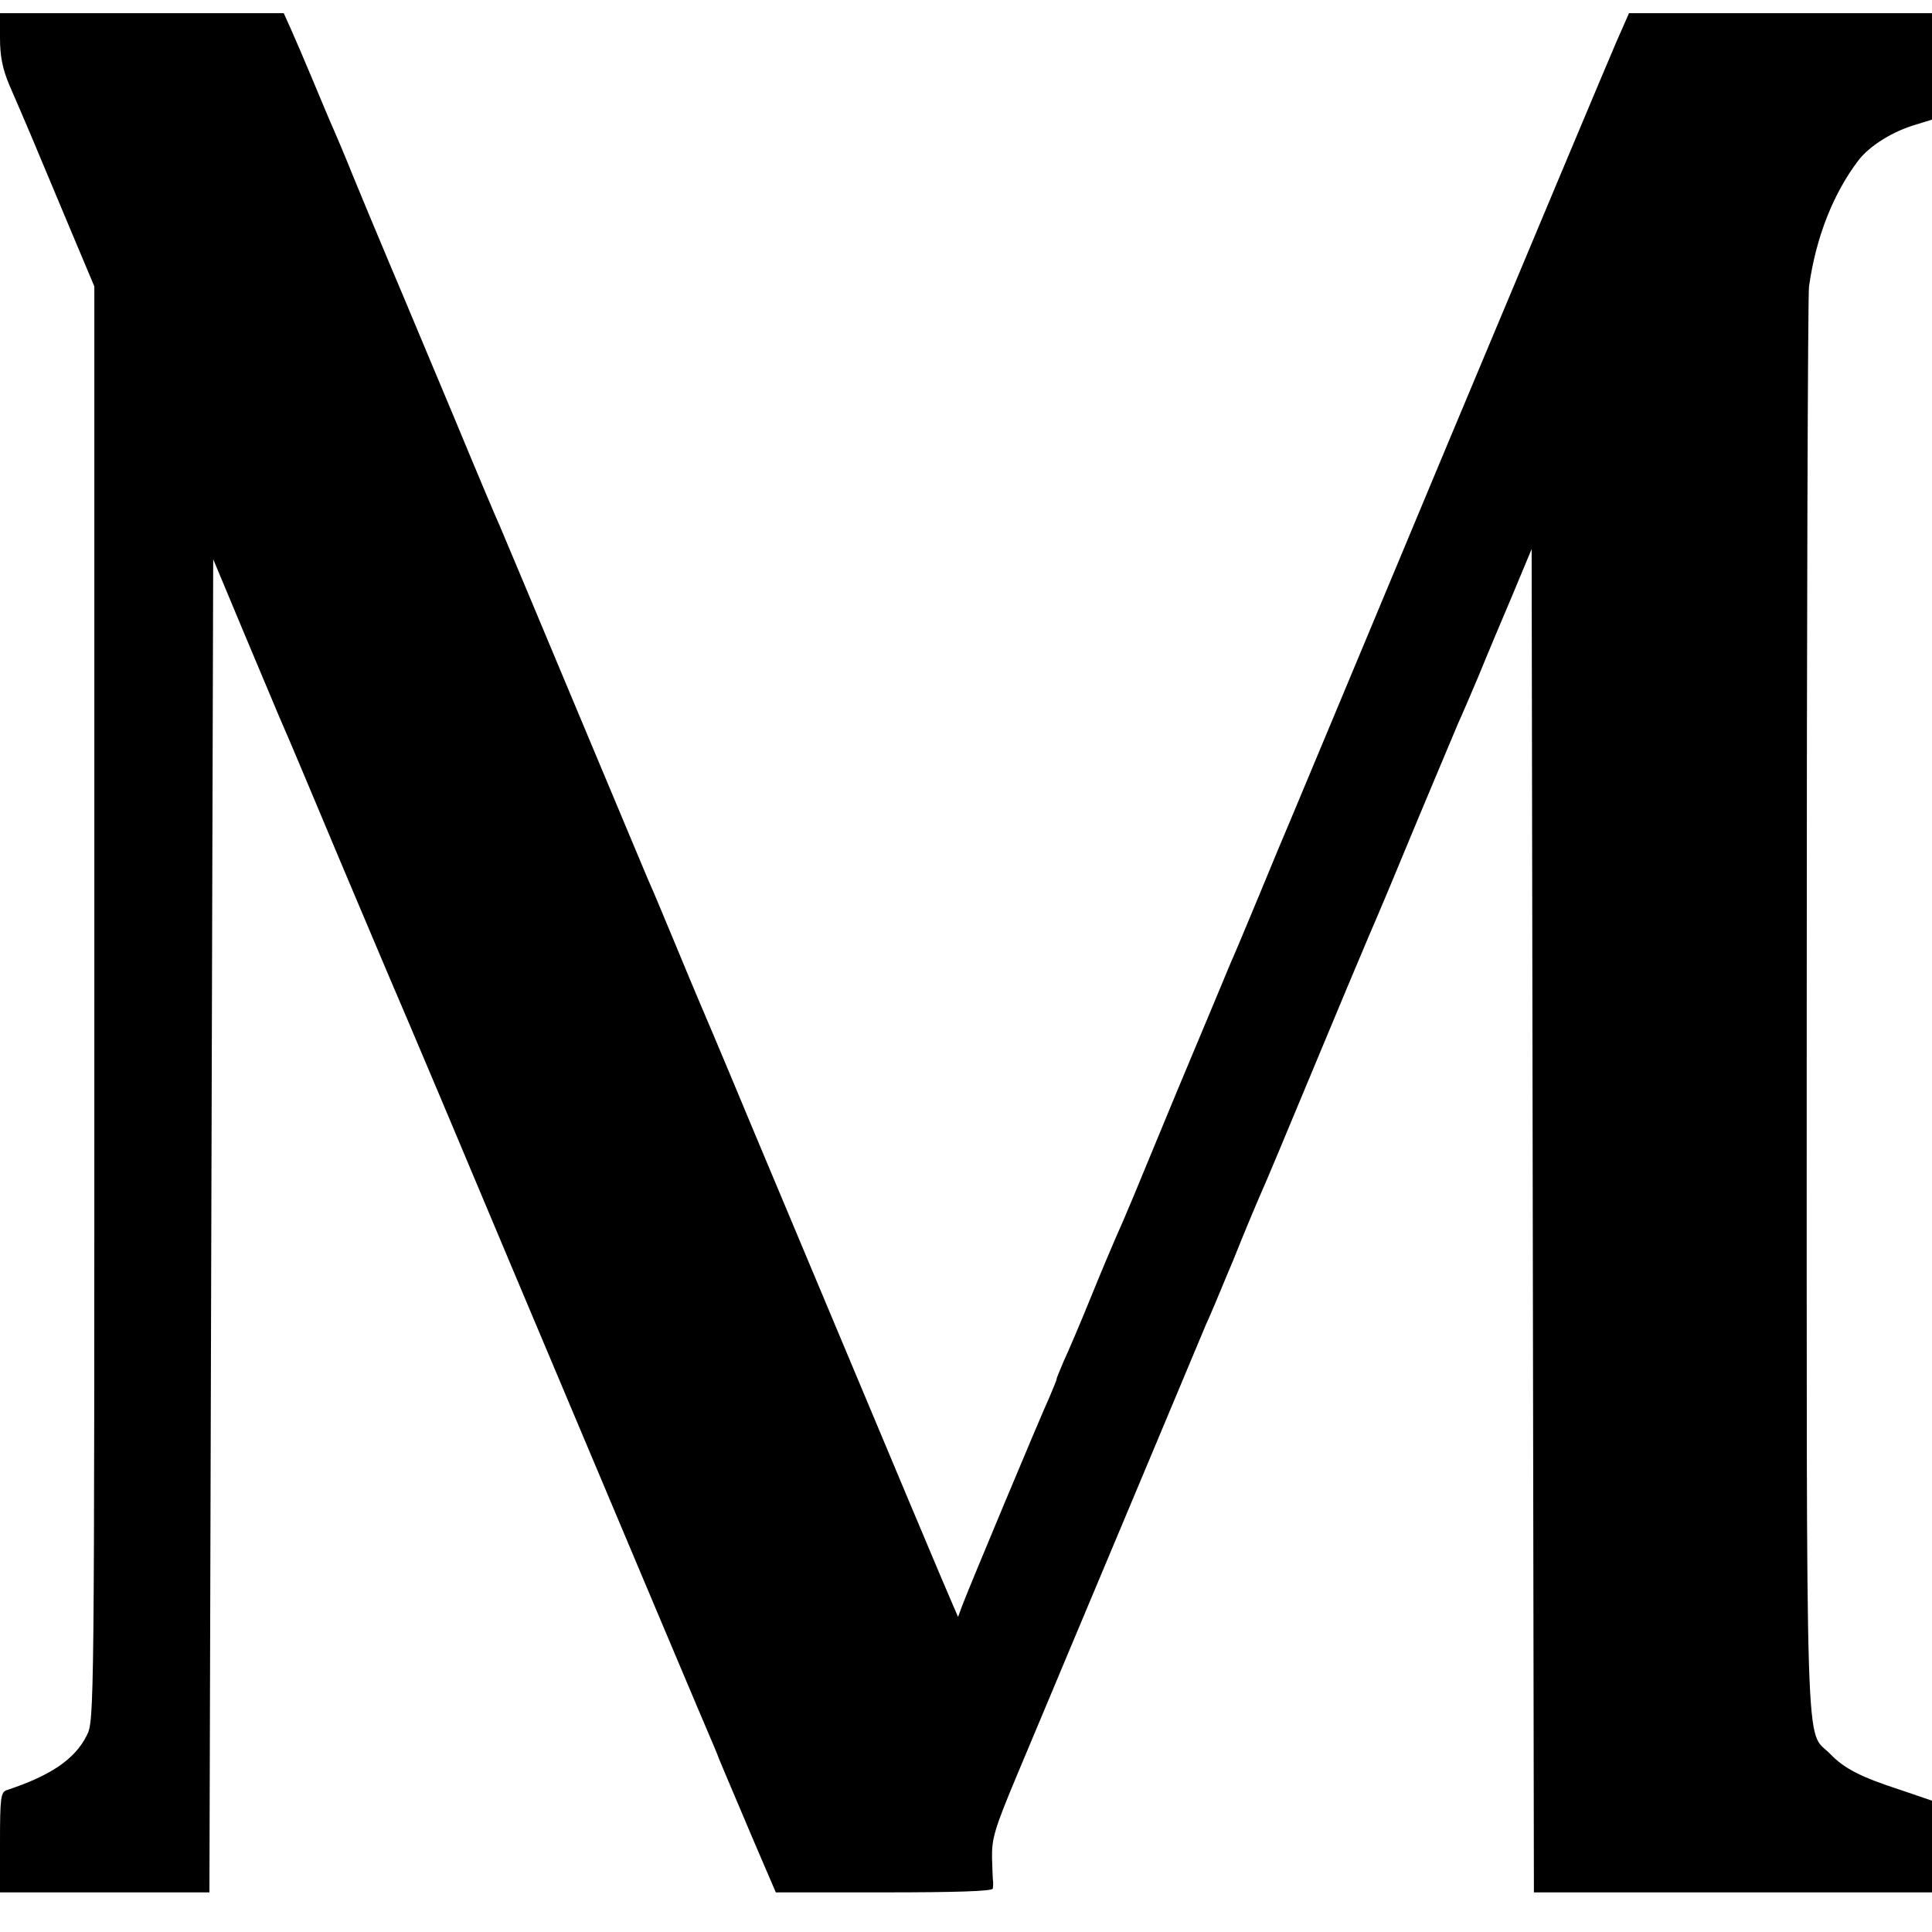
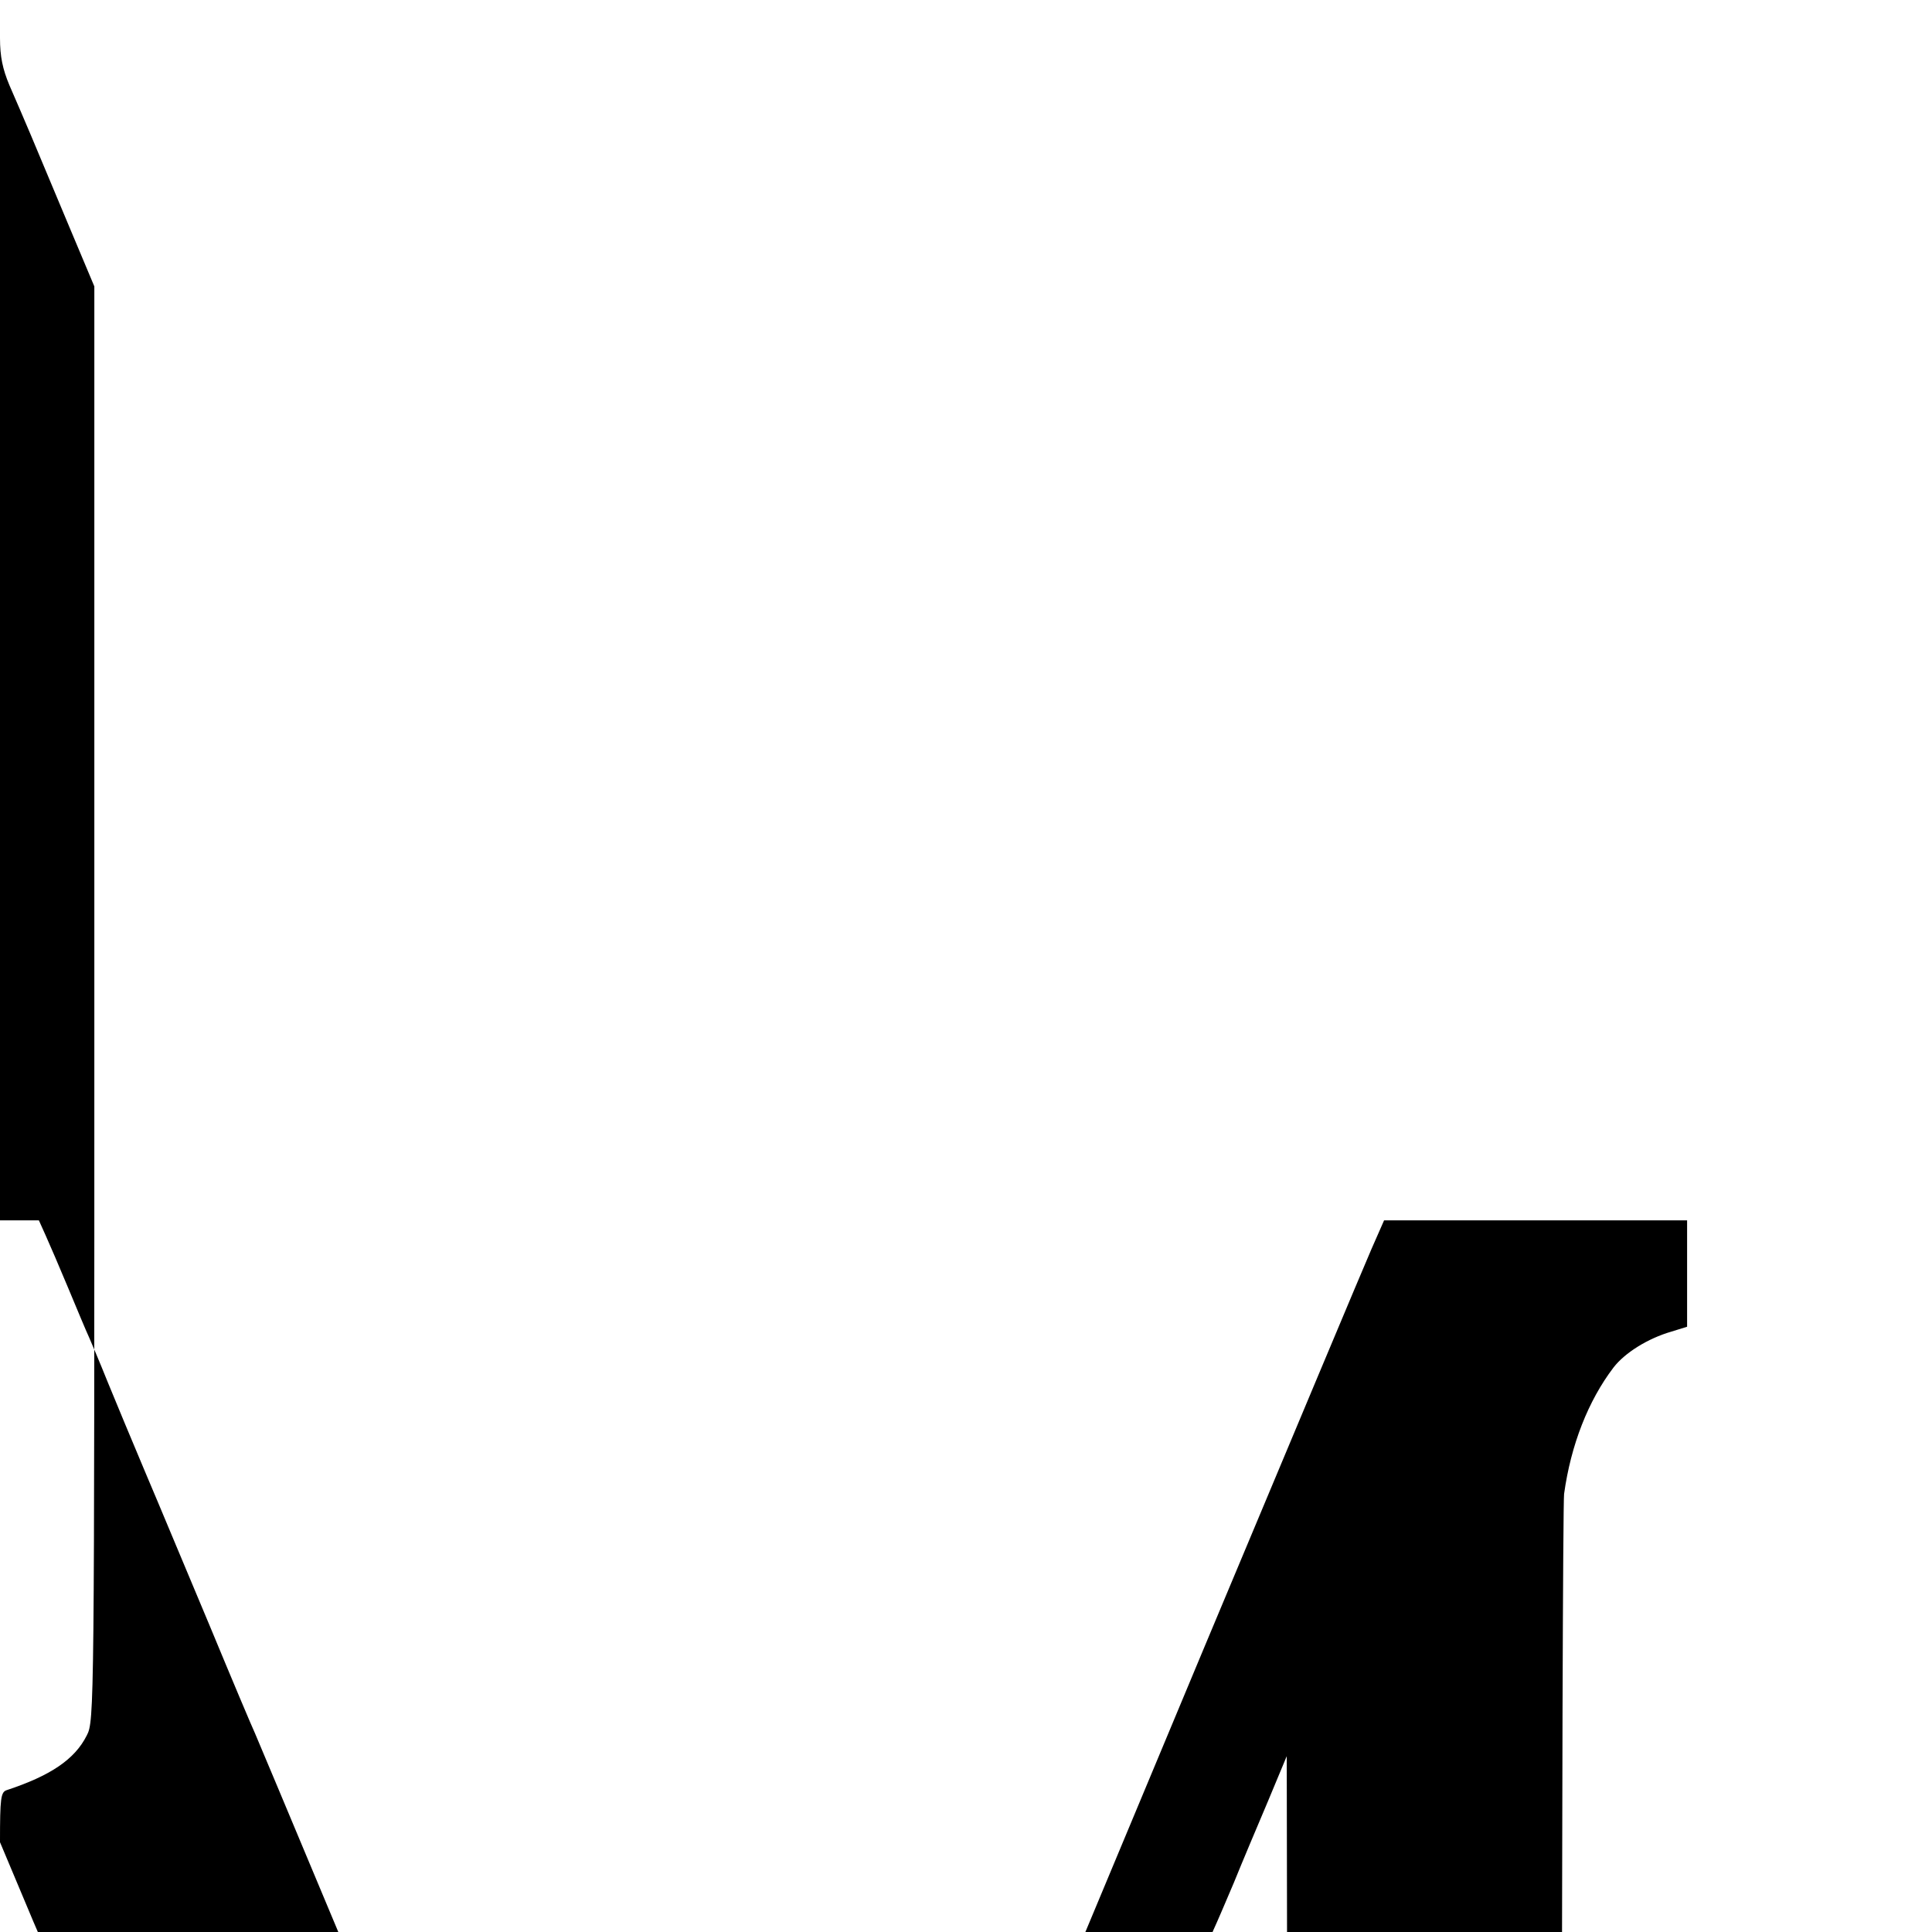
<svg xmlns="http://www.w3.org/2000/svg" version="1.0" width="512pt" height="512pt" viewBox="0 0 512 512" preserveAspectRatio="xMidYMid meet">
  <g transform="translate(0,512) scale(0.1,-0.1)" fill="#000000" stroke="none">
-     <path d="M0 5019 c0 -49 7 -82 25 -125 43 -99 55 -127 159 -376 l66 -157 0 -1901 c0 -1872 0 -1901 -20 -1939 -32 -64 -97 -107 -212 -145 -16 -5 -18 -21 -18 -138 l0 -133 278 0 277 0 5 1767 5 1766 84 -201 c47 -111 92 -220 102 -242 10 -22 79 -186 154 -365 130 -308 146 -345 179 -422 8 -18 130 -307 271 -643 141 -335 318 -754 392 -930 74 -176 140 -331 146 -345 6 -14 11 -27 12 -30 2 -5 6 -15 93 -220 l58 -135 287 0 c188 0 287 3 288 10 1 5 1 13 1 16 -1 4 -2 33 -3 65 -1 52 7 78 65 217 36 86 95 226 130 310 164 391 359 855 372 887 9 19 19 44 24 55 5 11 25 61 46 110 39 97 56 137 78 188 8 17 67 158 131 312 64 154 134 321 155 370 22 50 80 189 130 310 51 121 98 234 105 250 8 17 32 73 54 125 21 52 62 149 90 215 l50 120 3 -1780 3 -1780 528 0 527 0 0 122 0 121 -82 28 c-108 35 -150 57 -188 96 -67 69 -62 -87 -62 1972 0 1029 3 1891 6 1916 18 130 64 247 131 335 30 39 91 77 153 95 l42 13 0 141 0 141 -402 0 -401 0 -33 -75 c-18 -41 -218 -518 -445 -1060 -226 -542 -417 -998 -424 -1015 -7 -16 -41 -97 -75 -180 -34 -82 -70 -168 -80 -190 -9 -22 -72 -173 -140 -335 -118 -285 -133 -323 -164 -392 -8 -18 -38 -89 -66 -158 -28 -69 -60 -144 -71 -167 -10 -24 -19 -45 -19 -48 0 -3 -9 -24 -19 -48 -21 -45 -213 -504 -231 -552 l-11 -30 -13 30 c-25 57 -104 245 -538 1280 -71 171 -136 324 -143 340 -7 17 -30 71 -50 120 -46 110 -58 140 -78 185 -8 19 -97 231 -197 470 -100 239 -188 449 -195 465 -8 17 -62 145 -120 285 -59 140 -135 323 -170 405 -35 83 -80 191 -100 240 -20 50 -43 104 -50 120 -8 17 -32 75 -55 130 -23 55 -50 118 -60 140 l-18 40 -376 0 -376 0 0 -66z" />
+     <path d="M0 5019 c0 -49 7 -82 25 -125 43 -99 55 -127 159 -376 l66 -157 0 -1901 c0 -1872 0 -1901 -20 -1939 -32 -64 -97 -107 -212 -145 -16 -5 -18 -21 -18 -138 c47 -111 92 -220 102 -242 10 -22 79 -186 154 -365 130 -308 146 -345 179 -422 8 -18 130 -307 271 -643 141 -335 318 -754 392 -930 74 -176 140 -331 146 -345 6 -14 11 -27 12 -30 2 -5 6 -15 93 -220 l58 -135 287 0 c188 0 287 3 288 10 1 5 1 13 1 16 -1 4 -2 33 -3 65 -1 52 7 78 65 217 36 86 95 226 130 310 164 391 359 855 372 887 9 19 19 44 24 55 5 11 25 61 46 110 39 97 56 137 78 188 8 17 67 158 131 312 64 154 134 321 155 370 22 50 80 189 130 310 51 121 98 234 105 250 8 17 32 73 54 125 21 52 62 149 90 215 l50 120 3 -1780 3 -1780 528 0 527 0 0 122 0 121 -82 28 c-108 35 -150 57 -188 96 -67 69 -62 -87 -62 1972 0 1029 3 1891 6 1916 18 130 64 247 131 335 30 39 91 77 153 95 l42 13 0 141 0 141 -402 0 -401 0 -33 -75 c-18 -41 -218 -518 -445 -1060 -226 -542 -417 -998 -424 -1015 -7 -16 -41 -97 -75 -180 -34 -82 -70 -168 -80 -190 -9 -22 -72 -173 -140 -335 -118 -285 -133 -323 -164 -392 -8 -18 -38 -89 -66 -158 -28 -69 -60 -144 -71 -167 -10 -24 -19 -45 -19 -48 0 -3 -9 -24 -19 -48 -21 -45 -213 -504 -231 -552 l-11 -30 -13 30 c-25 57 -104 245 -538 1280 -71 171 -136 324 -143 340 -7 17 -30 71 -50 120 -46 110 -58 140 -78 185 -8 19 -97 231 -197 470 -100 239 -188 449 -195 465 -8 17 -62 145 -120 285 -59 140 -135 323 -170 405 -35 83 -80 191 -100 240 -20 50 -43 104 -50 120 -8 17 -32 75 -55 130 -23 55 -50 118 -60 140 l-18 40 -376 0 -376 0 0 -66z" />
  </g>
</svg>